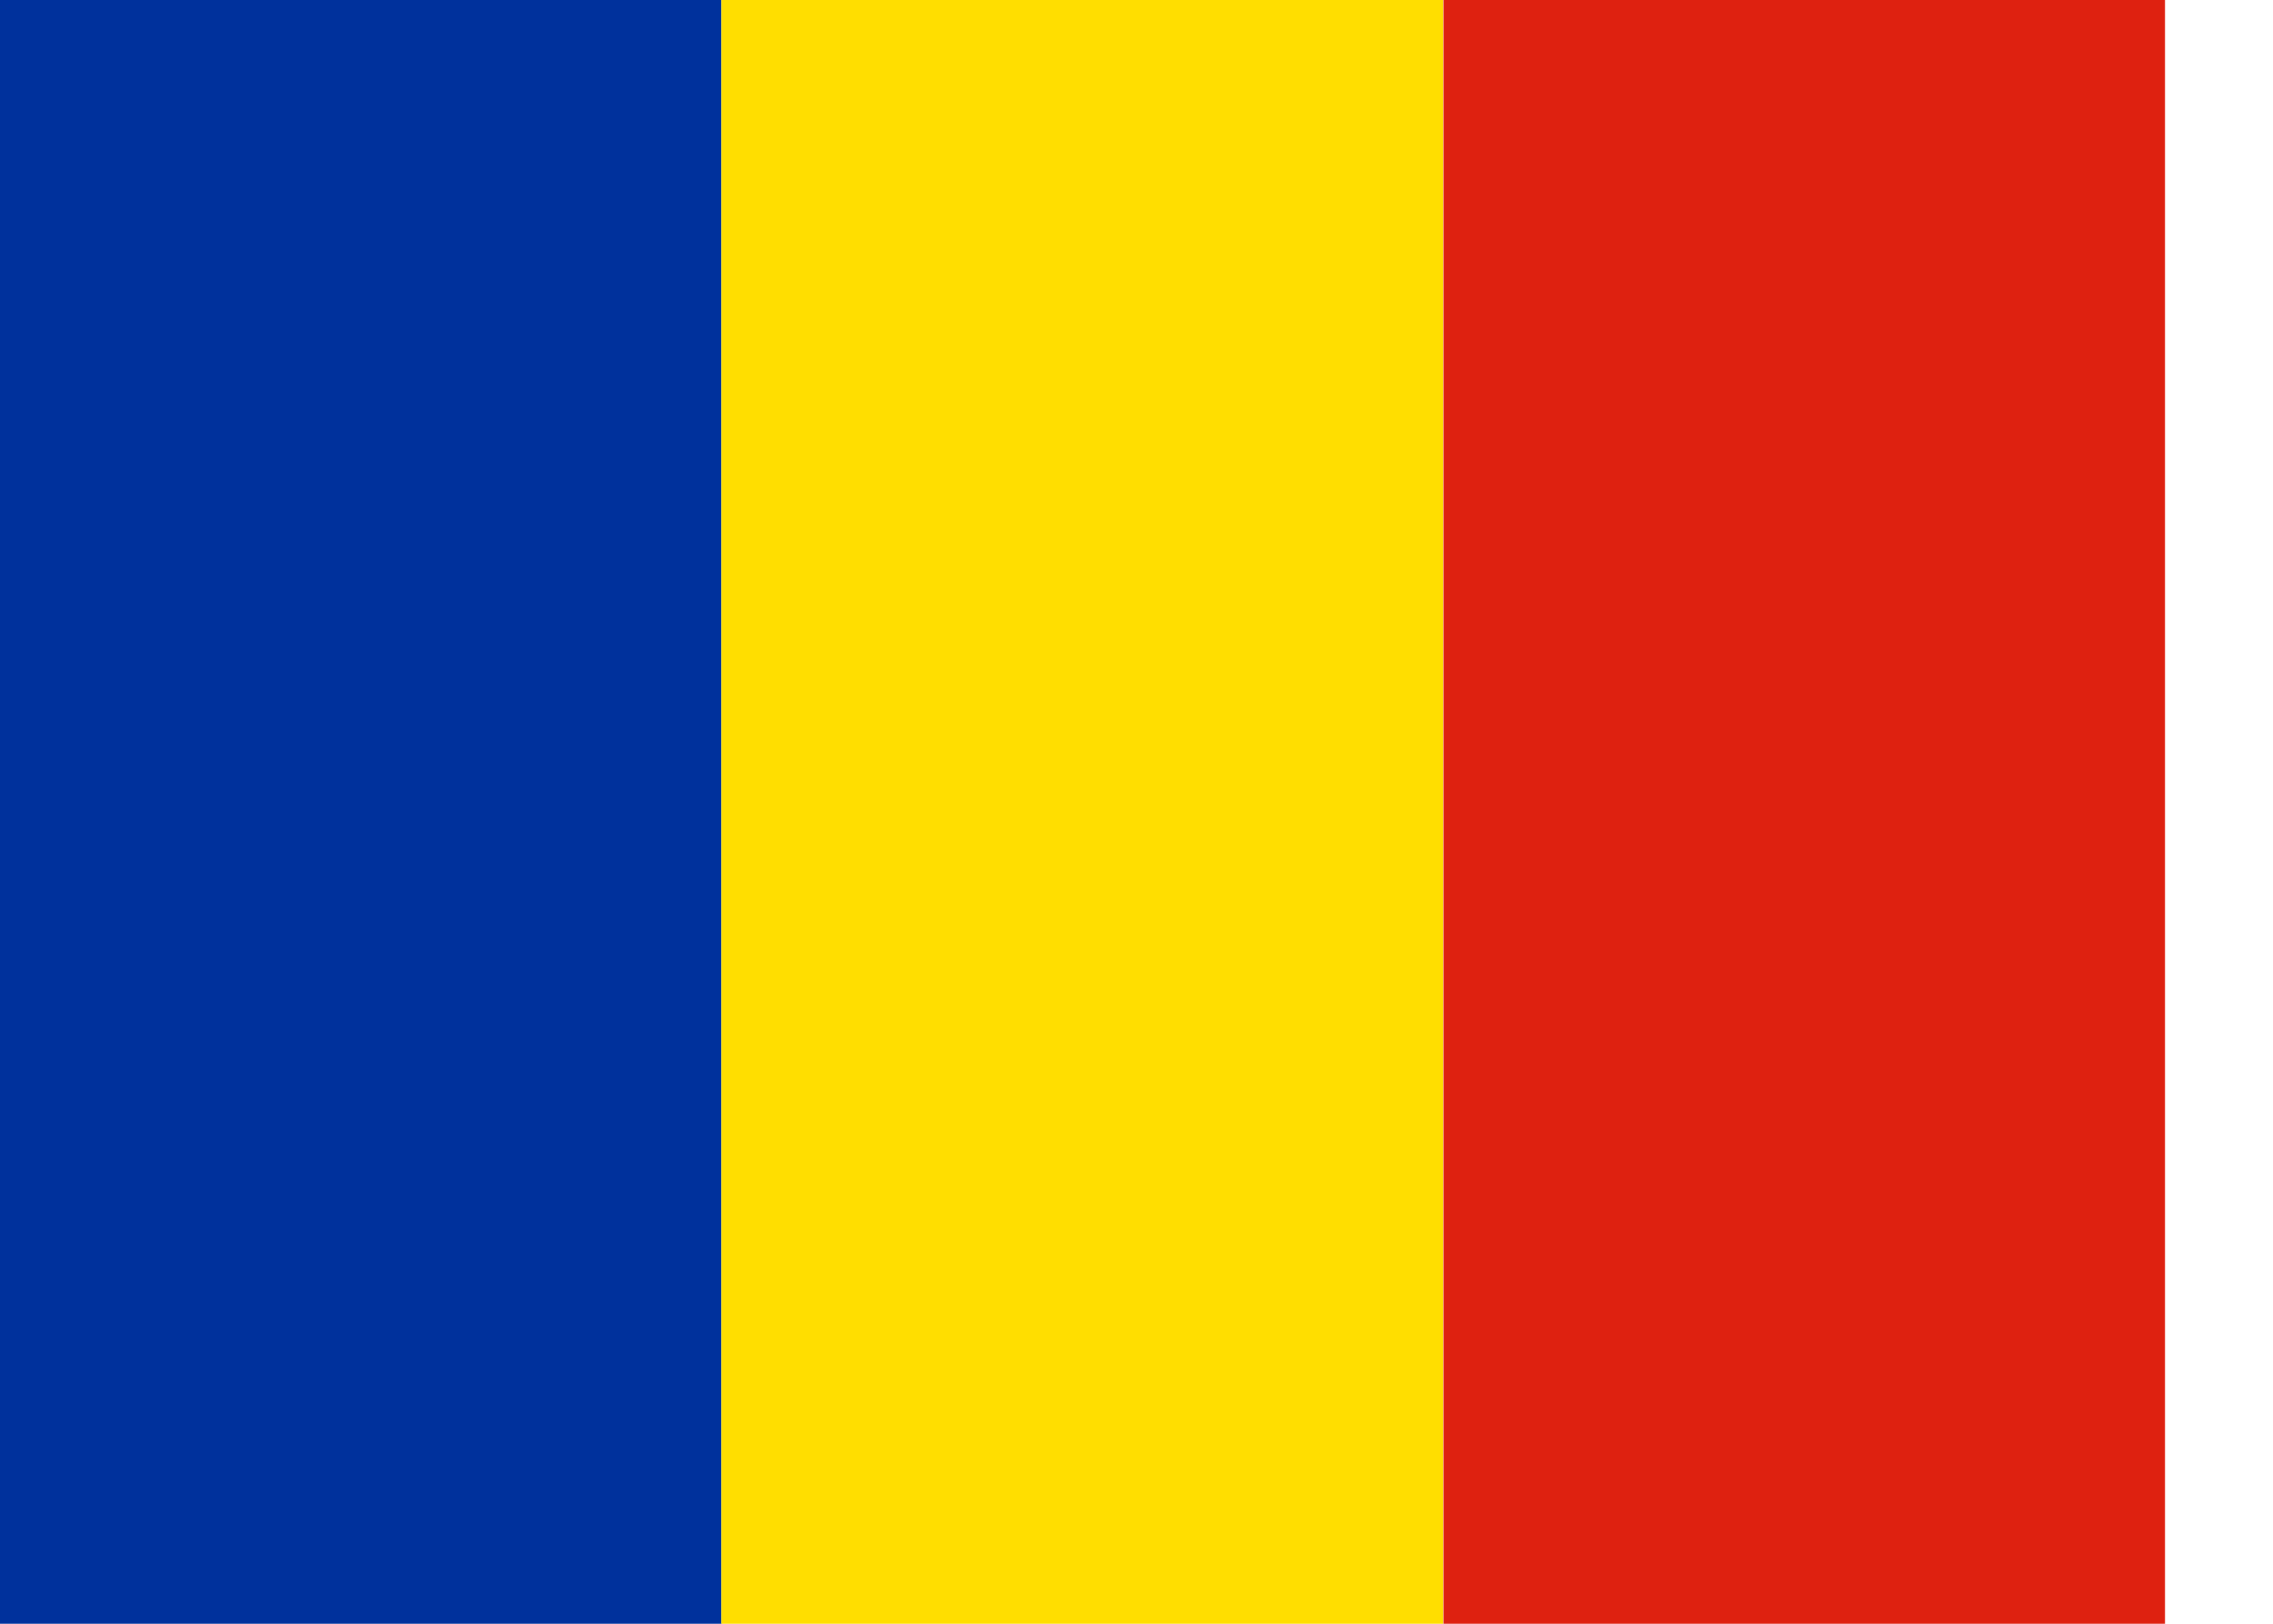
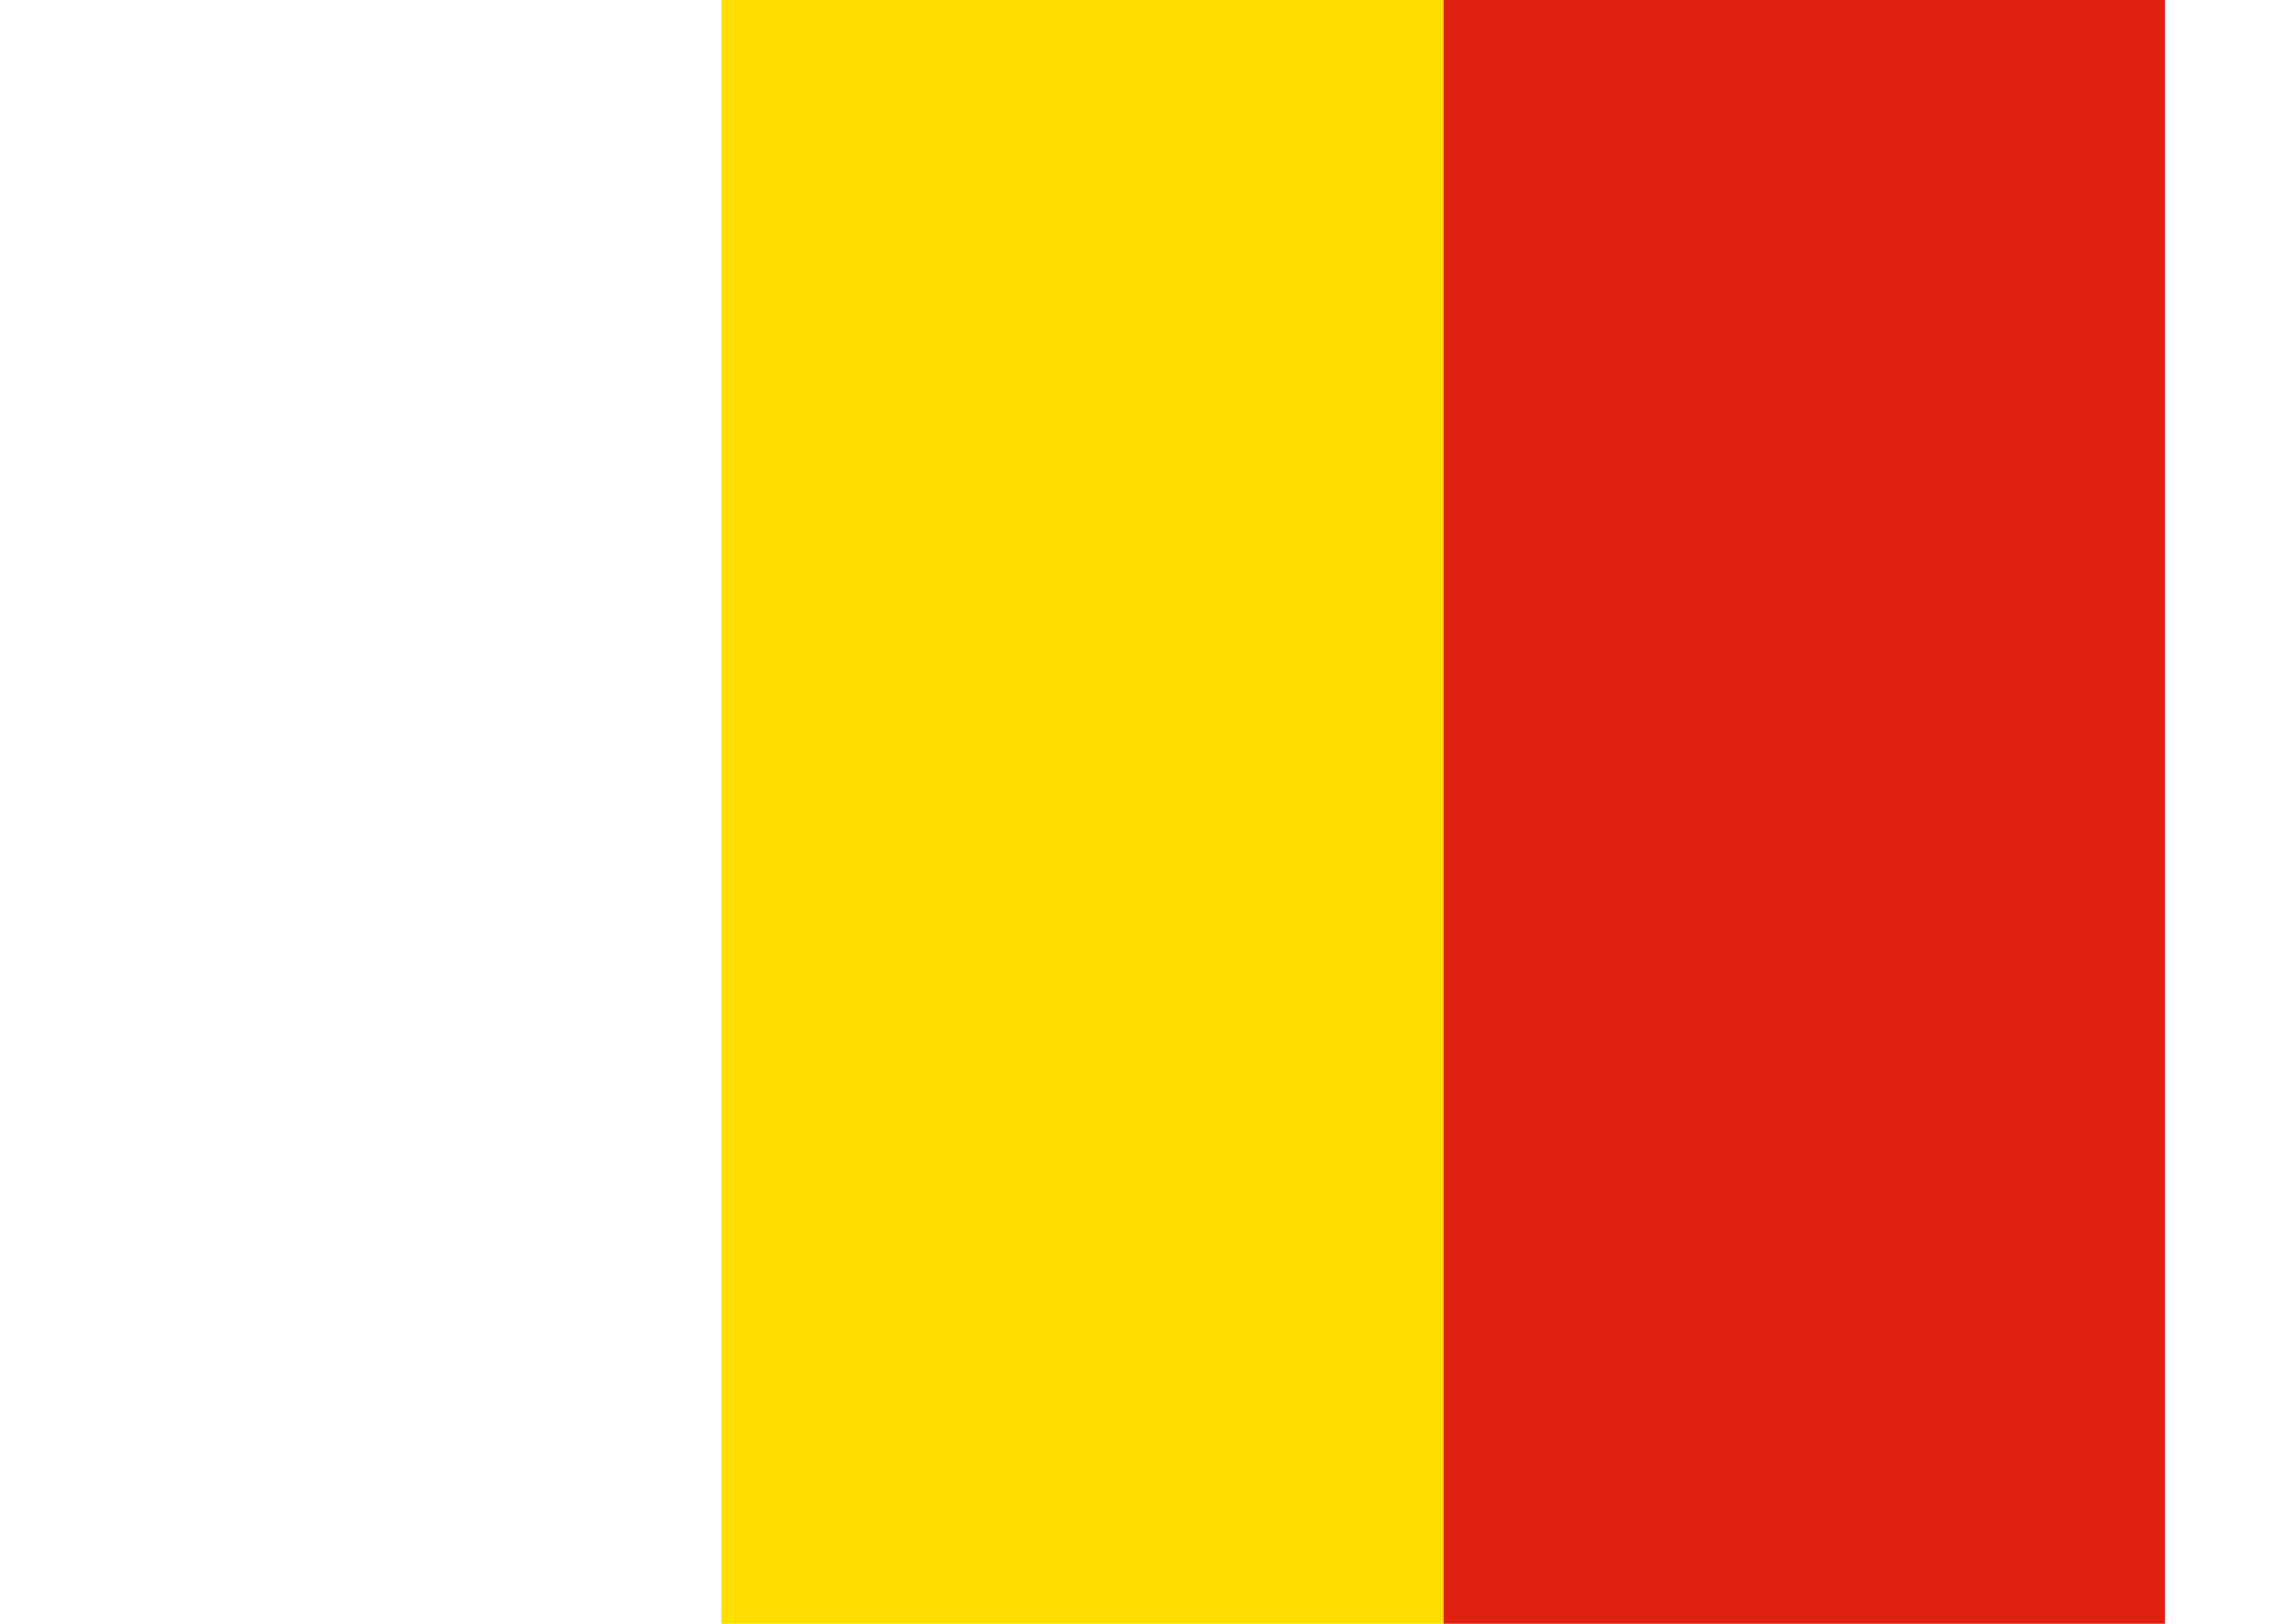
<svg xmlns="http://www.w3.org/2000/svg" width="21" height="15" viewBox="0 0 21 15" fill="none">
-   <path fill-rule="evenodd" clip-rule="evenodd" d="M0 0H6.666V15H0V0Z" fill="#00319C" />
  <path fill-rule="evenodd" clip-rule="evenodd" d="M6.664 0H13.333V15H6.664V0Z" fill="#FFDE00" />
  <path fill-rule="evenodd" clip-rule="evenodd" d="M13.336 0H20.002V15H13.336V0Z" fill="#DE2110" />
</svg>